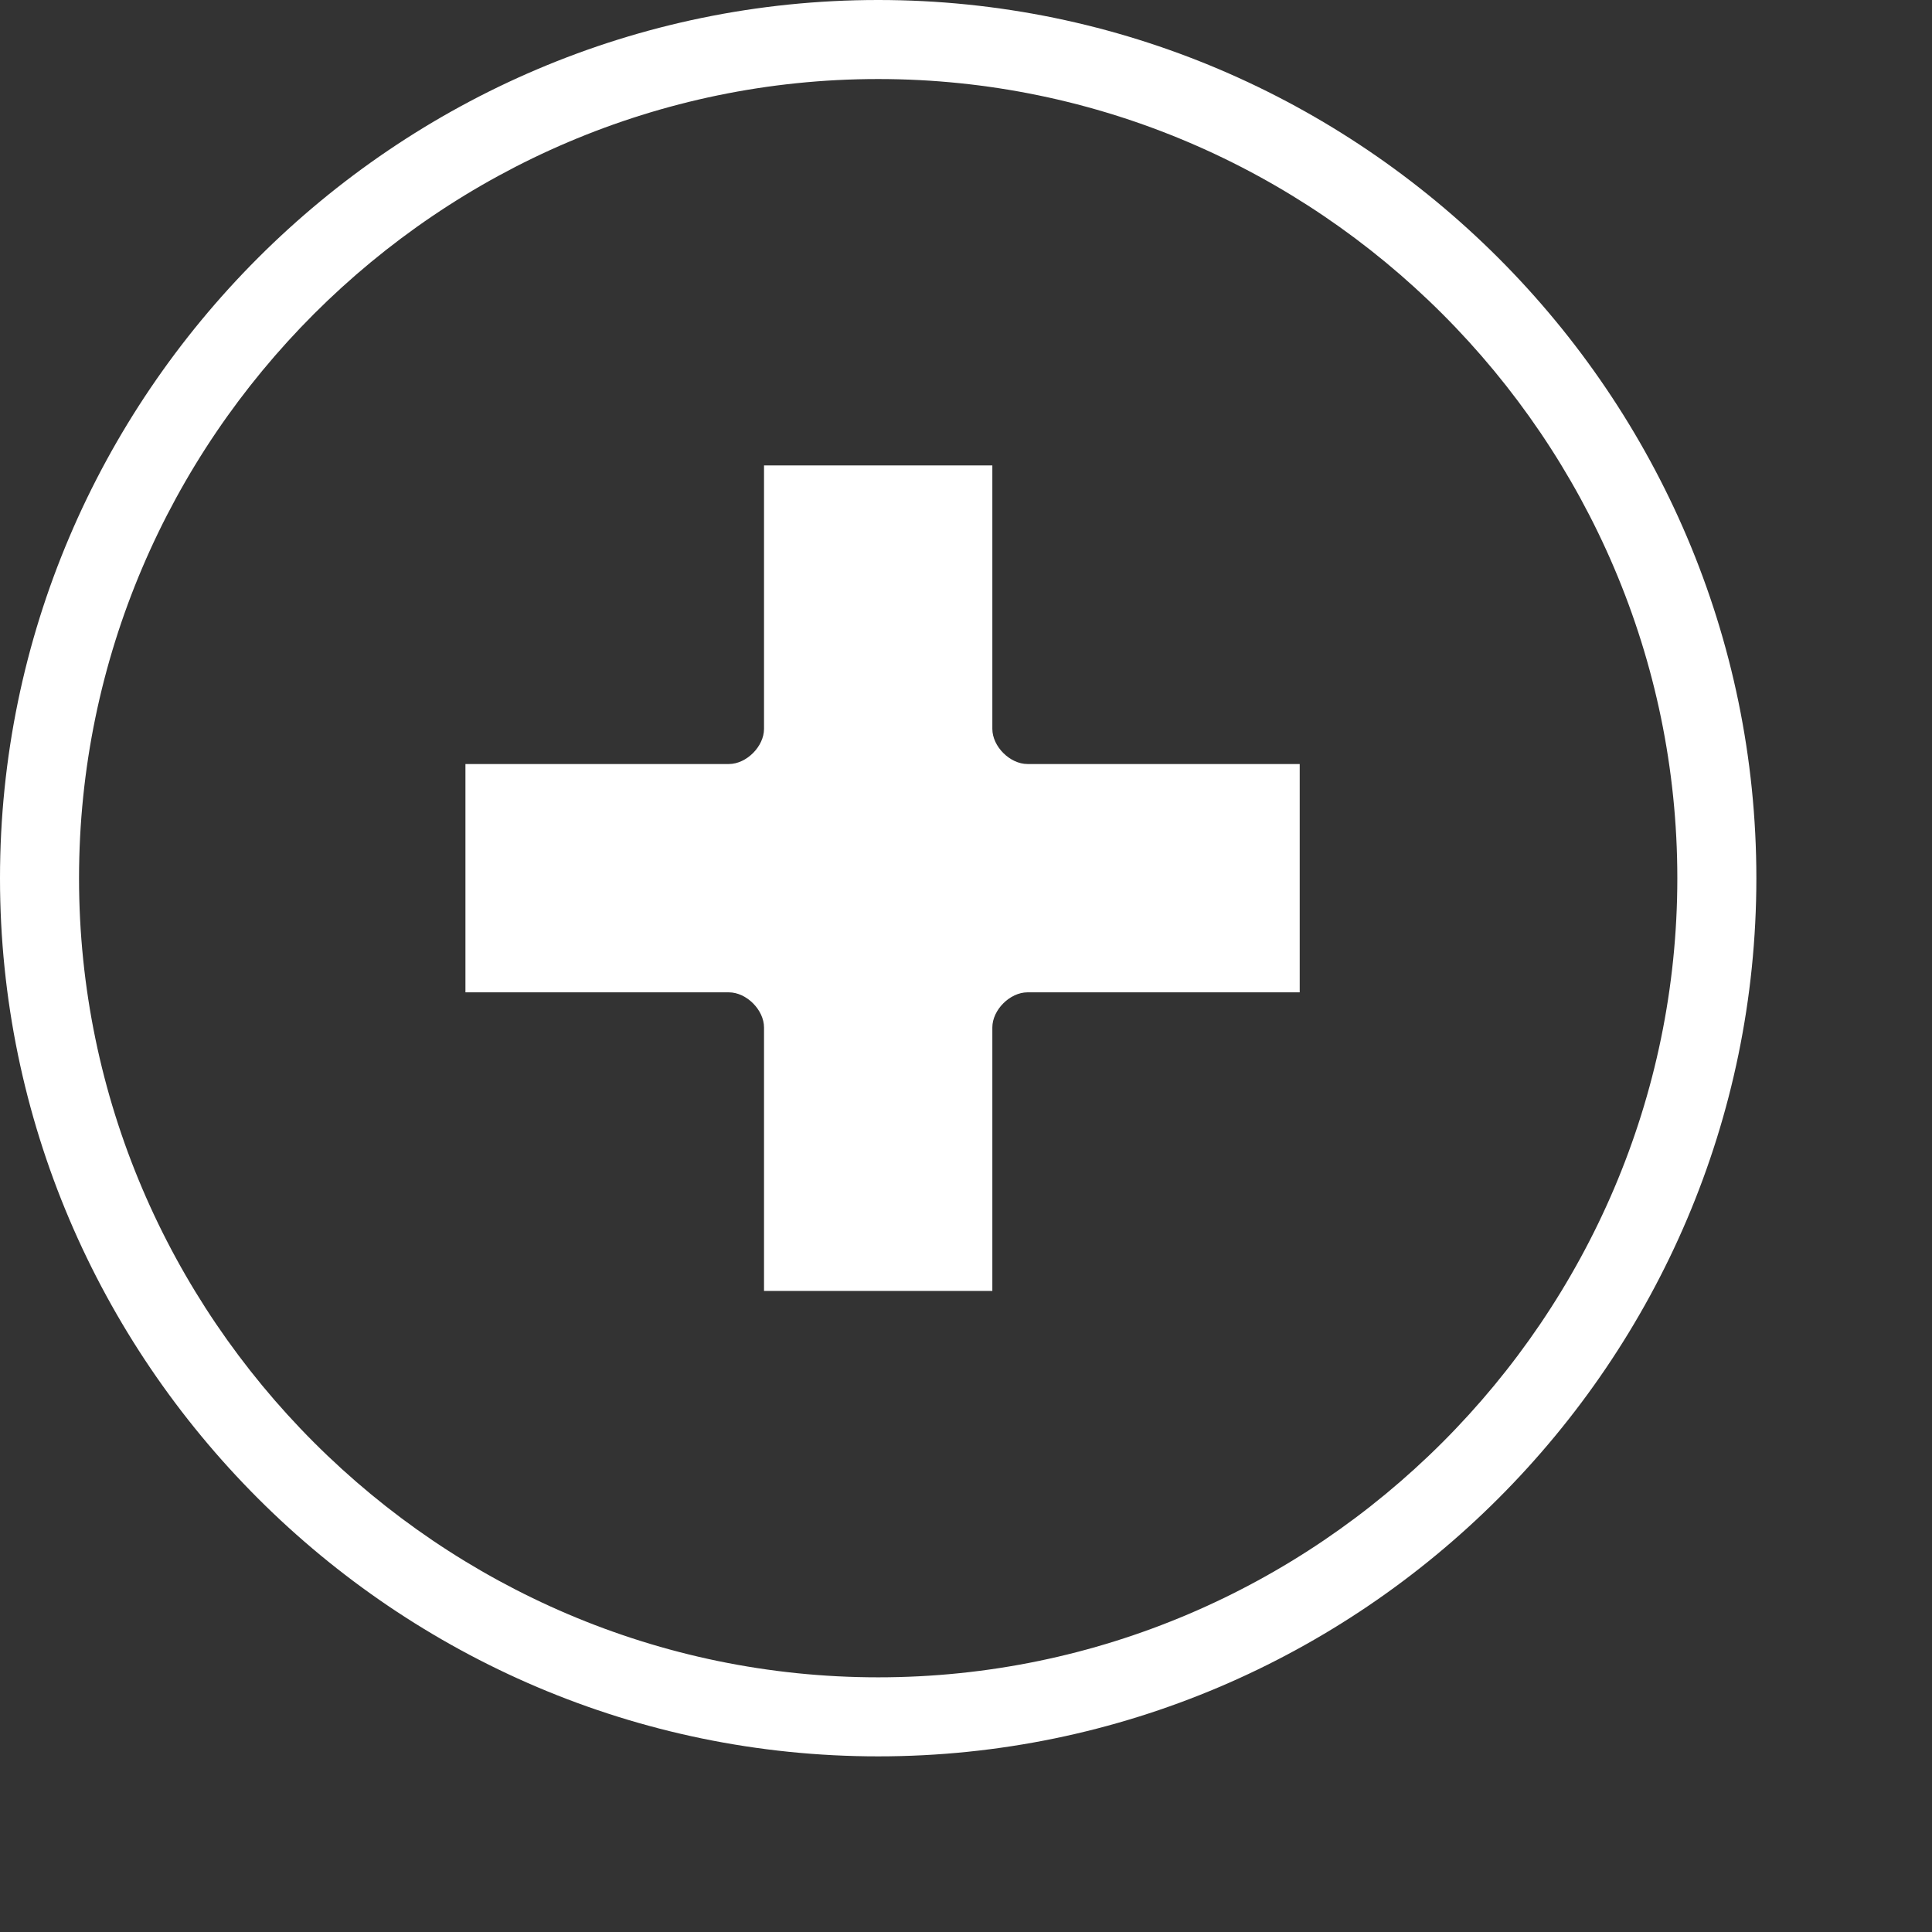
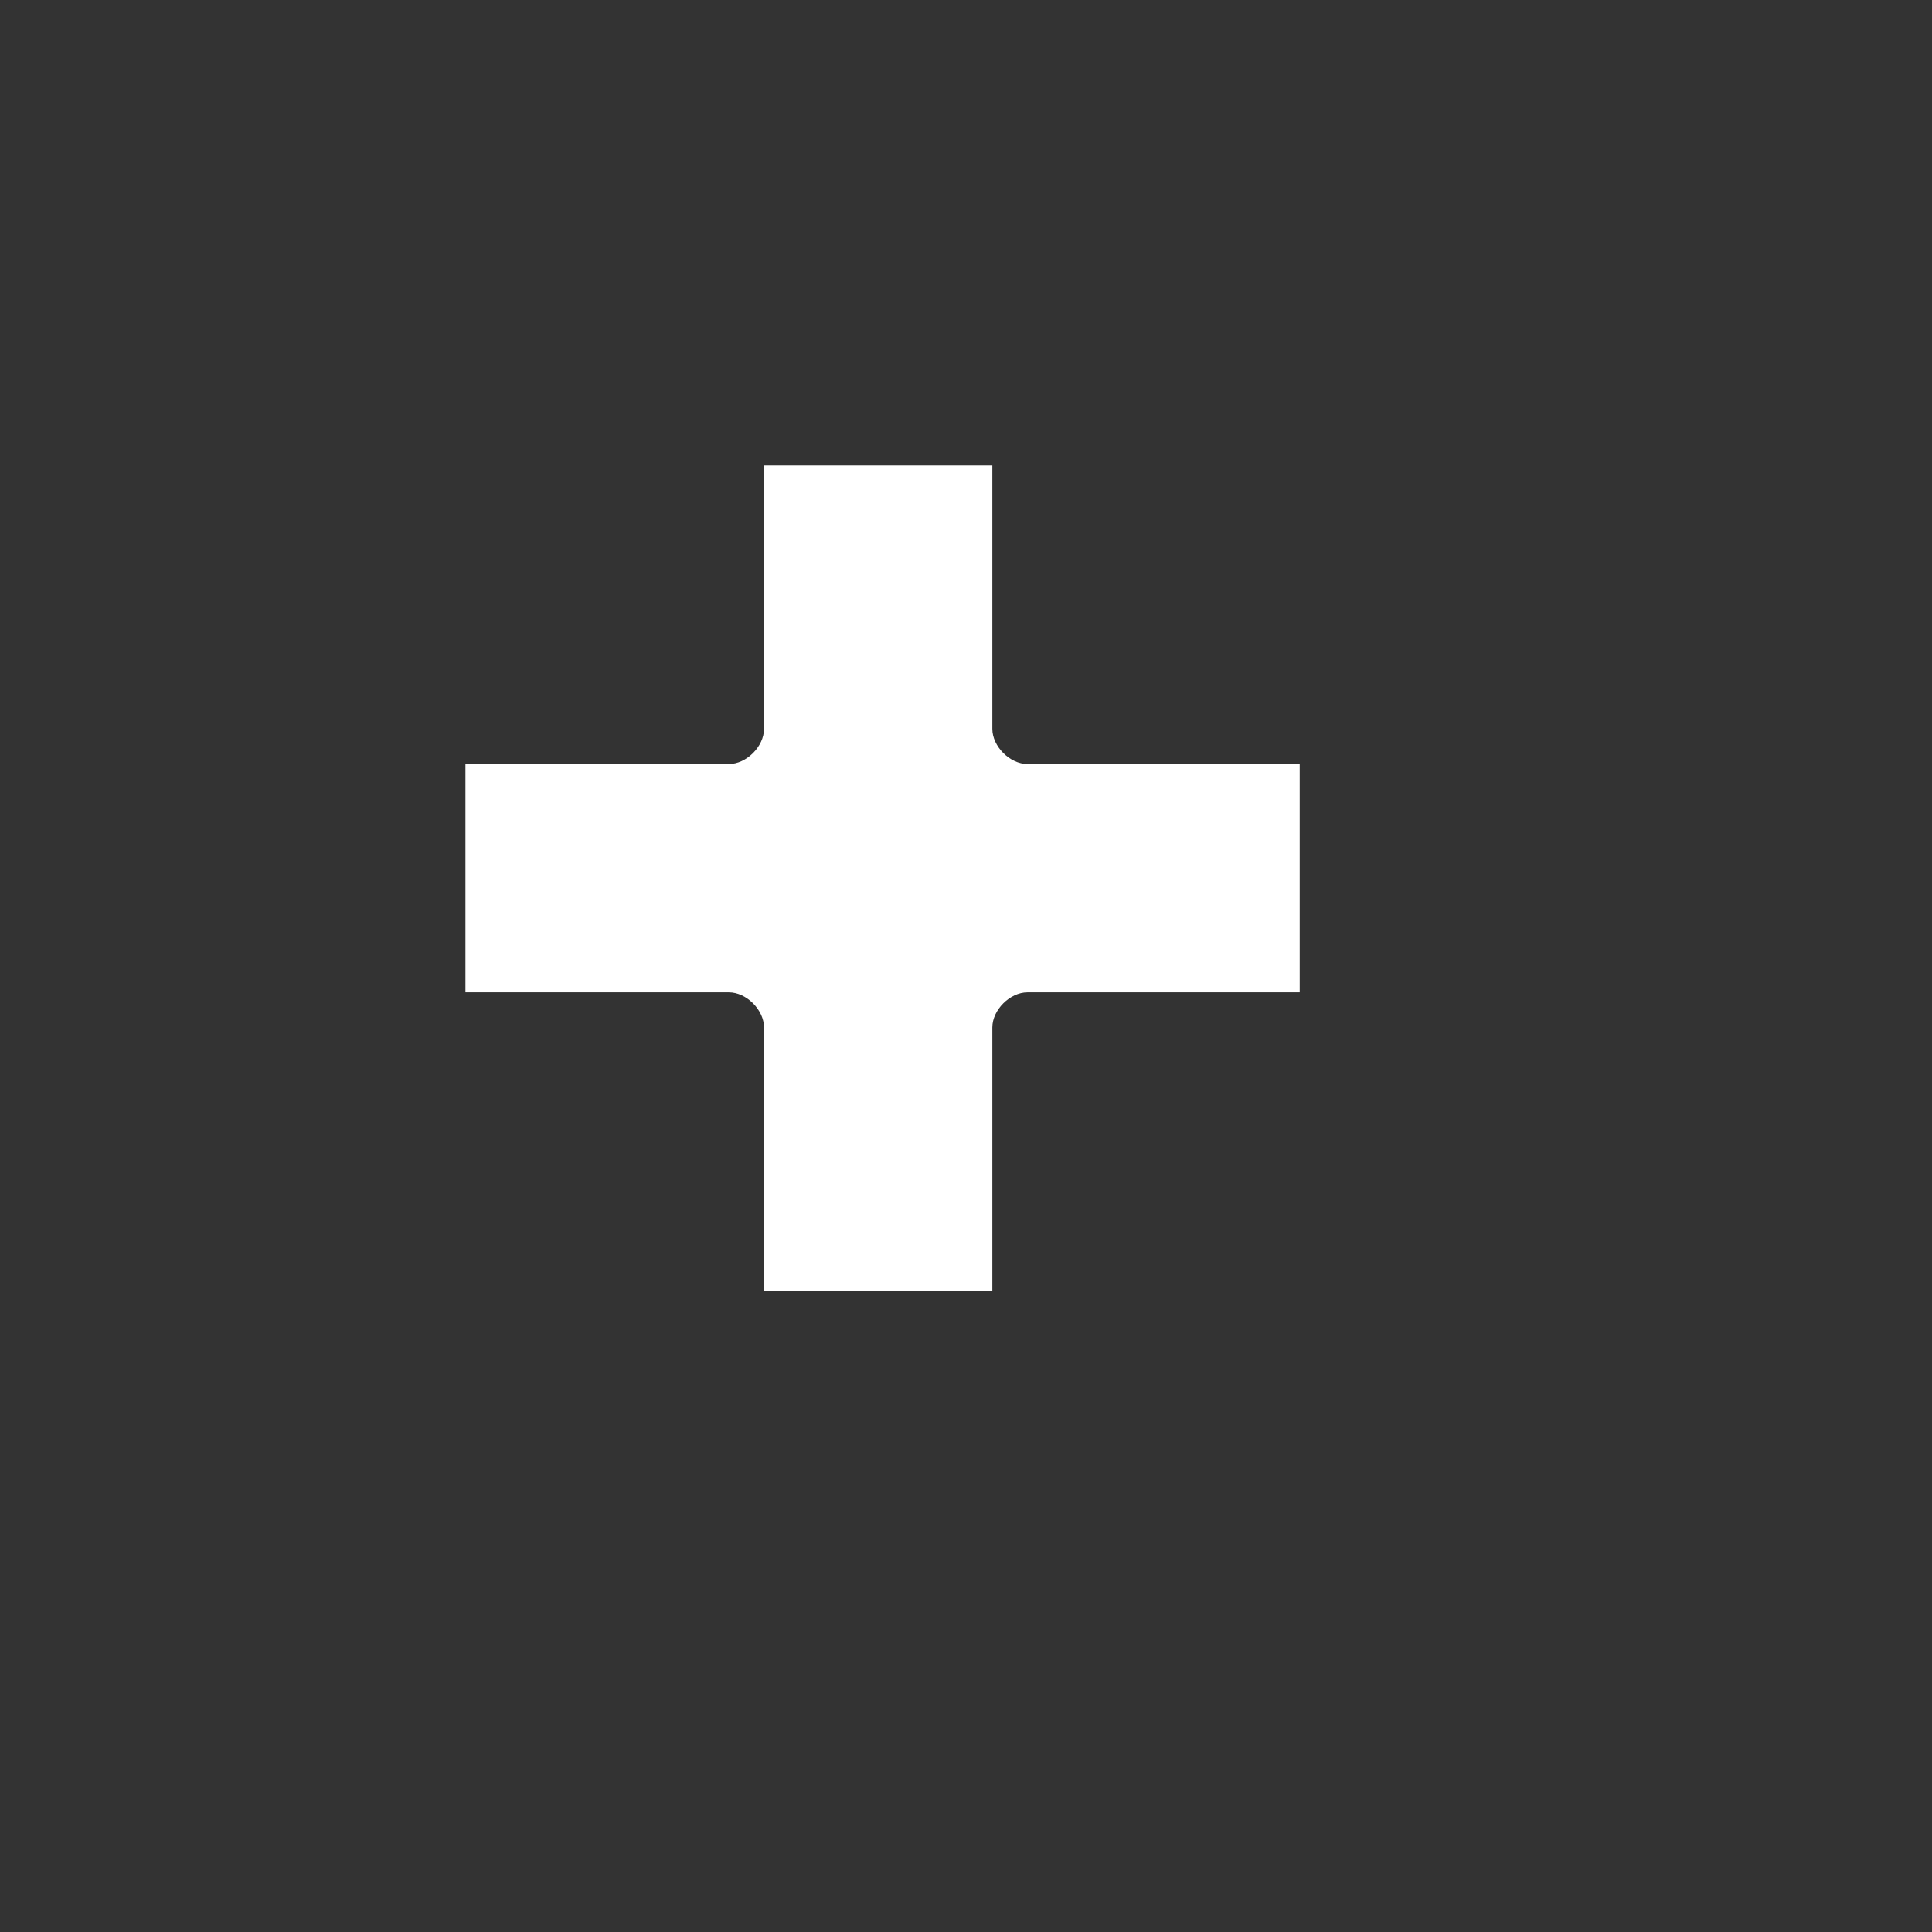
<svg xmlns="http://www.w3.org/2000/svg" width="22" height="22" viewBox="0 0 22 22" fill="none">
  <rect x="0" y="0" width="22" height="22" fill="#333333" stroke="none" />
-   <path d="M10 0C4.5 0 0 4.5 0 10C0 15.5 4.5 20 10 20C15.5 20 20 15.5 20 10C20 4.5 15.5 0 10 0ZM10 19.1C5 19.1 0.9 15 0.9 10C0.9 5 5 0.9 10 0.9C15 0.9 19.1 5 19.1 10C19.1 15 15 19.1 10 19.1Z" fill="white" />
  <path d="M14.8 8.7V11.3H11.7C11.5 11.3 11.3 11.5 11.3 11.7V14.7H8.7V11.7C8.7 11.5 8.5 11.3 8.3 11.3H5.3V8.7H8.3C8.5 8.7 8.7 8.5 8.7 8.3V5.3H11.3V8.3C11.3 8.5 11.5 8.7 11.7 8.7H14.8Z" fill="white" />
</svg>